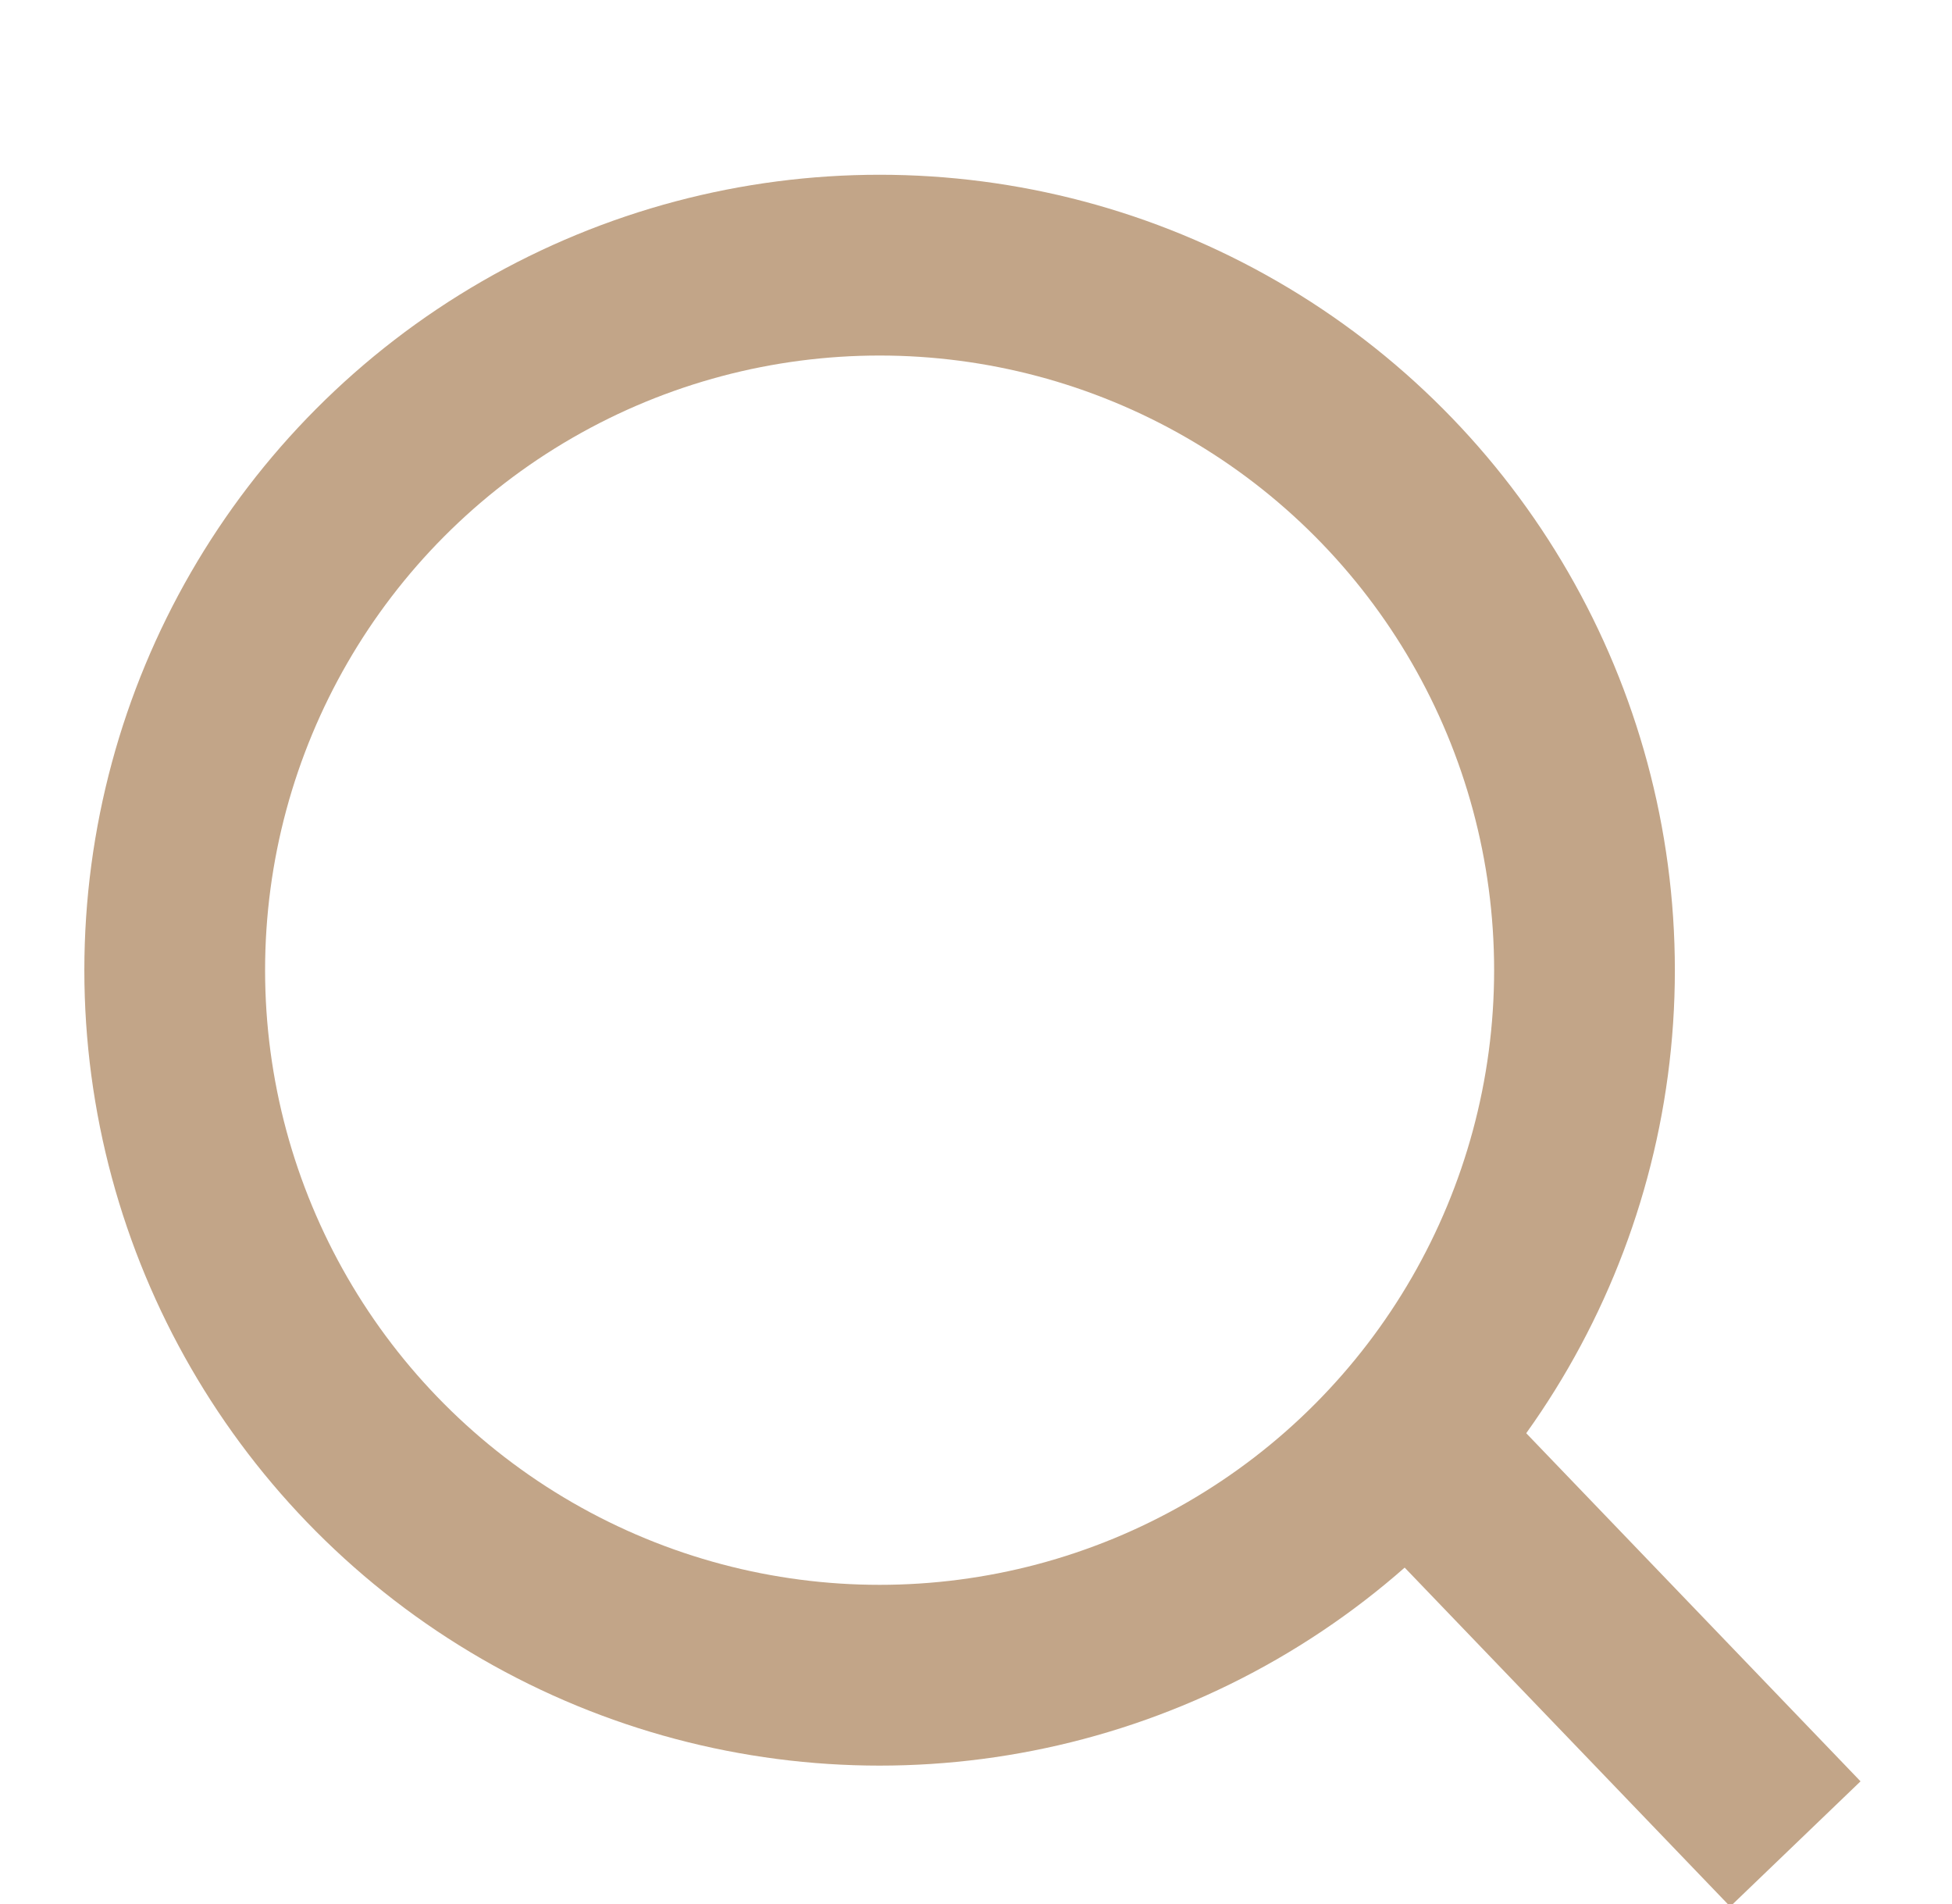
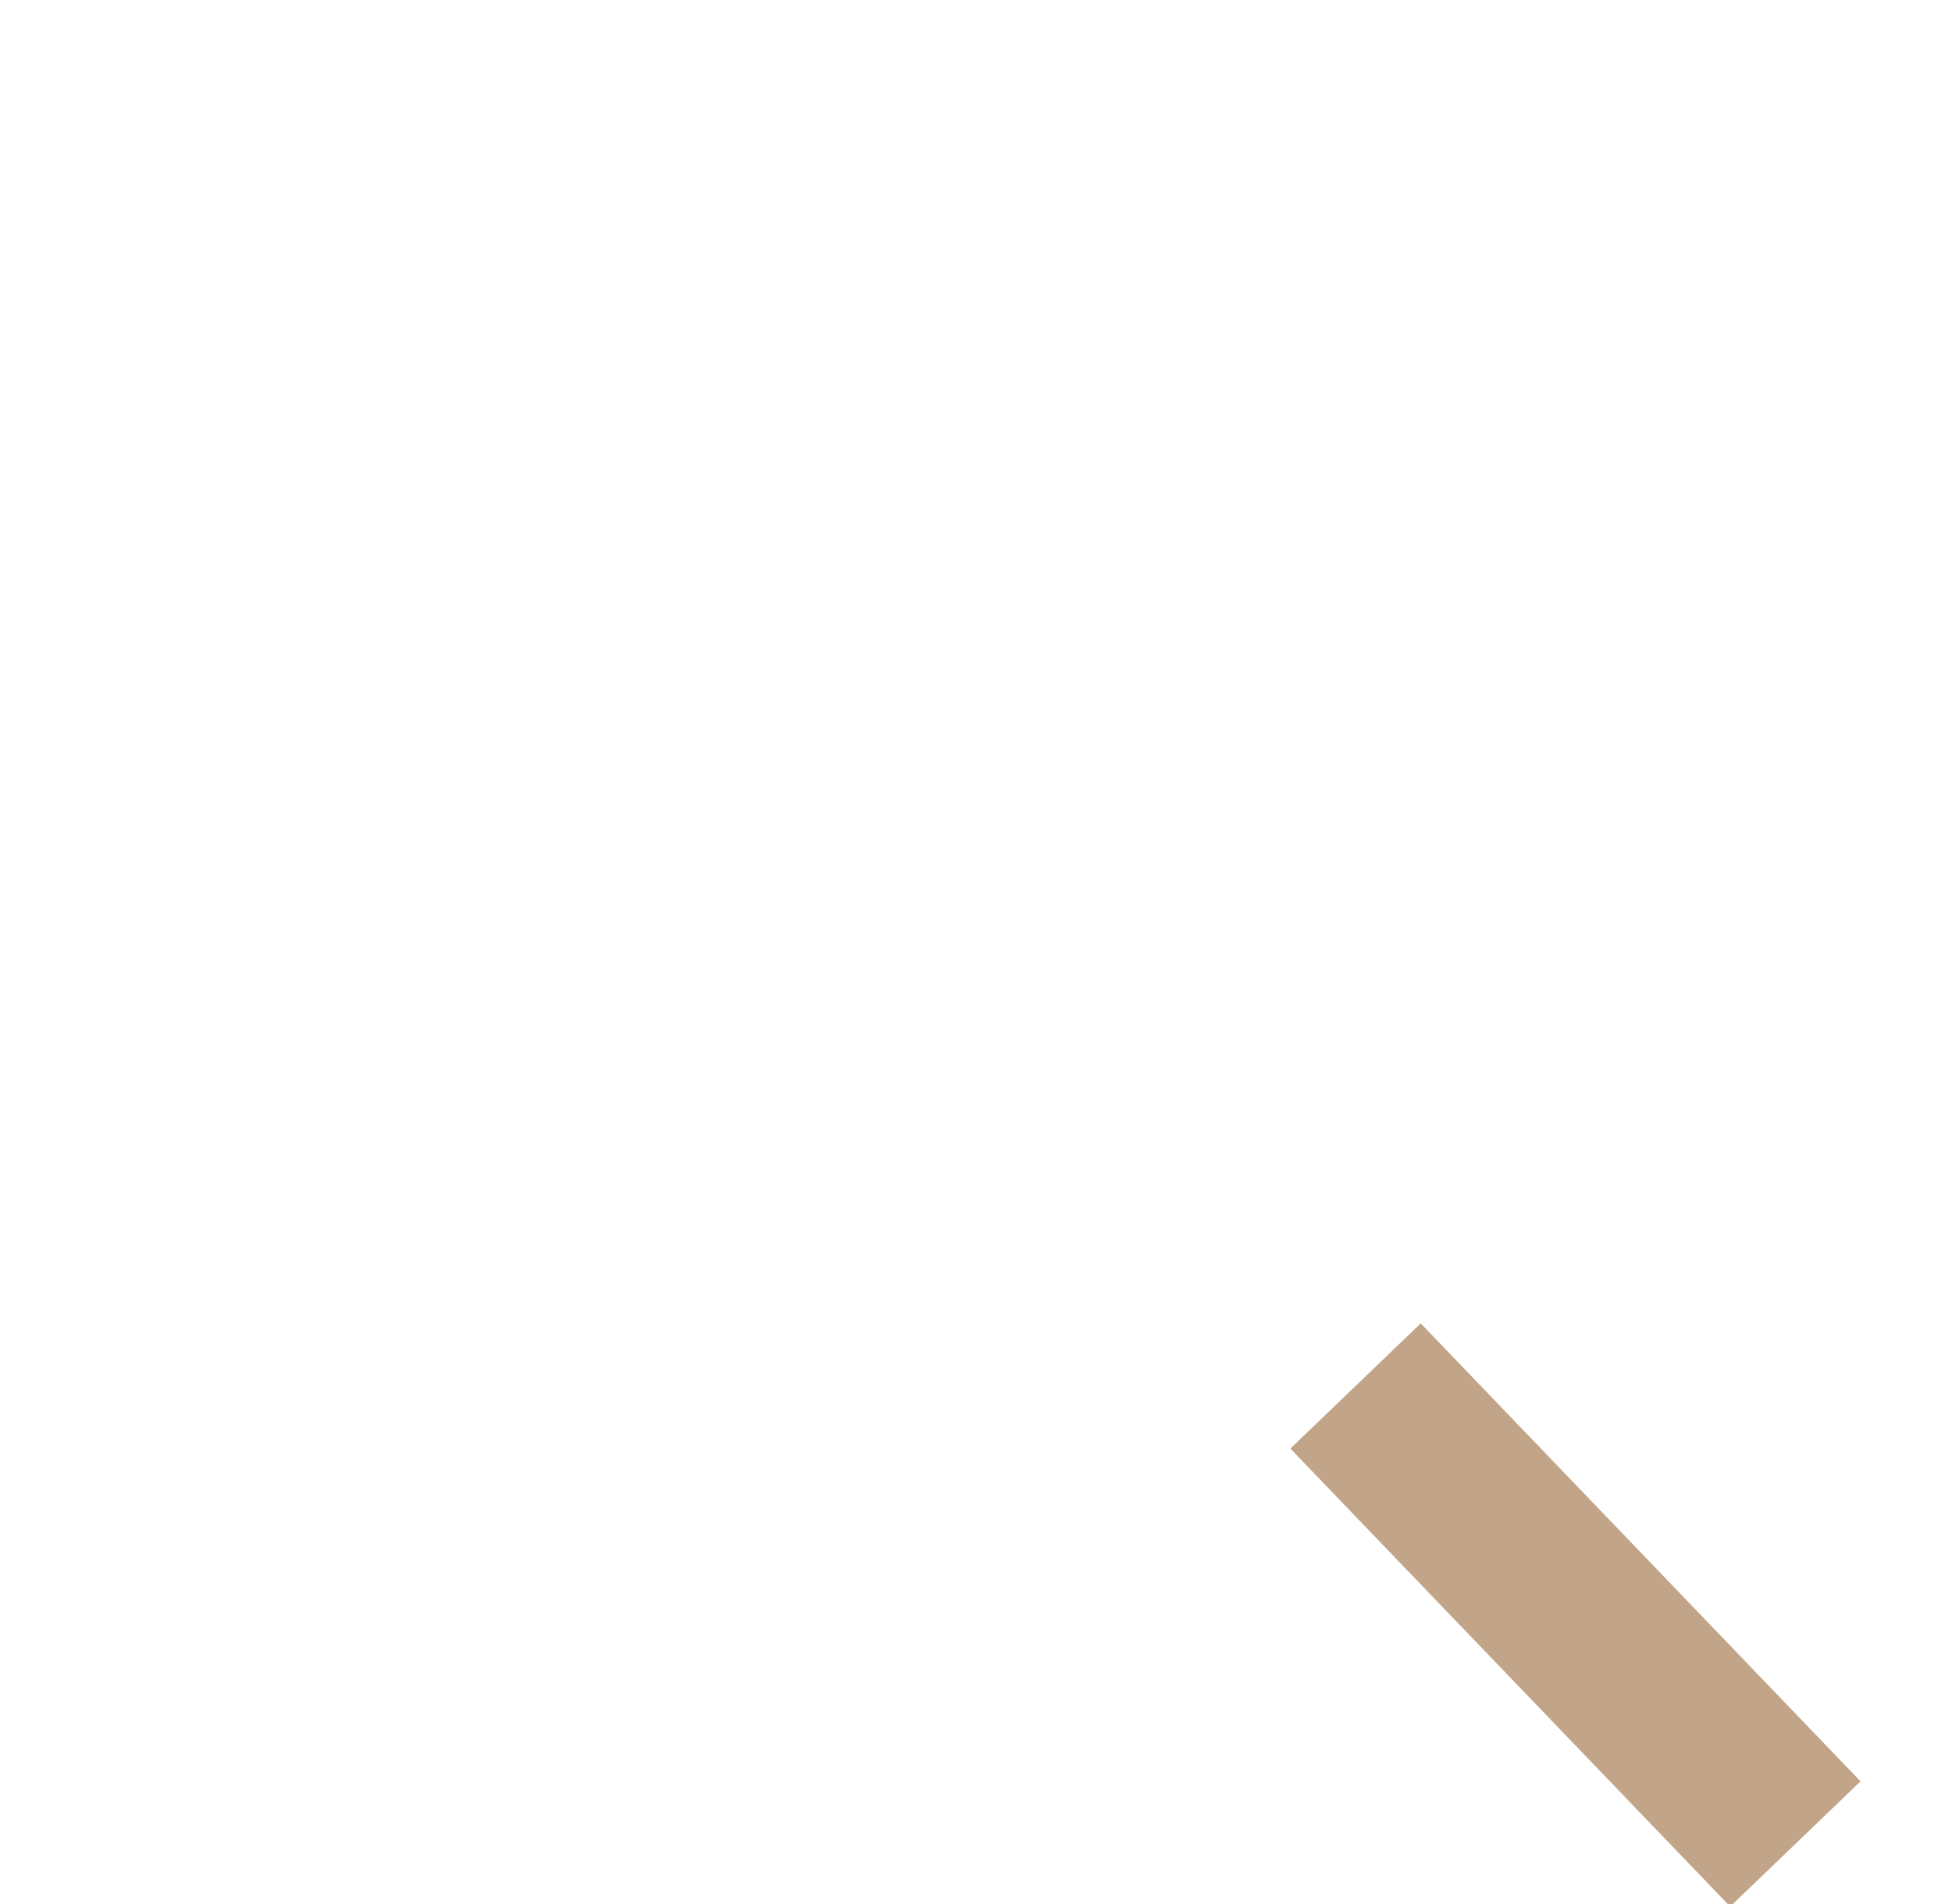
<svg xmlns="http://www.w3.org/2000/svg" version="1.1" id="Layer_1" x="0px" y="0px" viewBox="0 0 32.4 31.6" style="enable-background:new 0 0 32.4 31.6;" xml:space="preserve">
  <style type="text/css">
	.st0{fill:none;}
	.st1{fill:none;stroke:#C2A588;stroke-width:3;}
</style>
  <g>
    <g>
      <circle class="st0" cx="14.6" cy="16.1" r="13.1" />
-       <circle class="st1" cx="14.6" cy="16.1" r="11.7" />
    </g>
    <path class="st1" d="M22.5,23l7.3,7.6" />
  </g>
</svg>